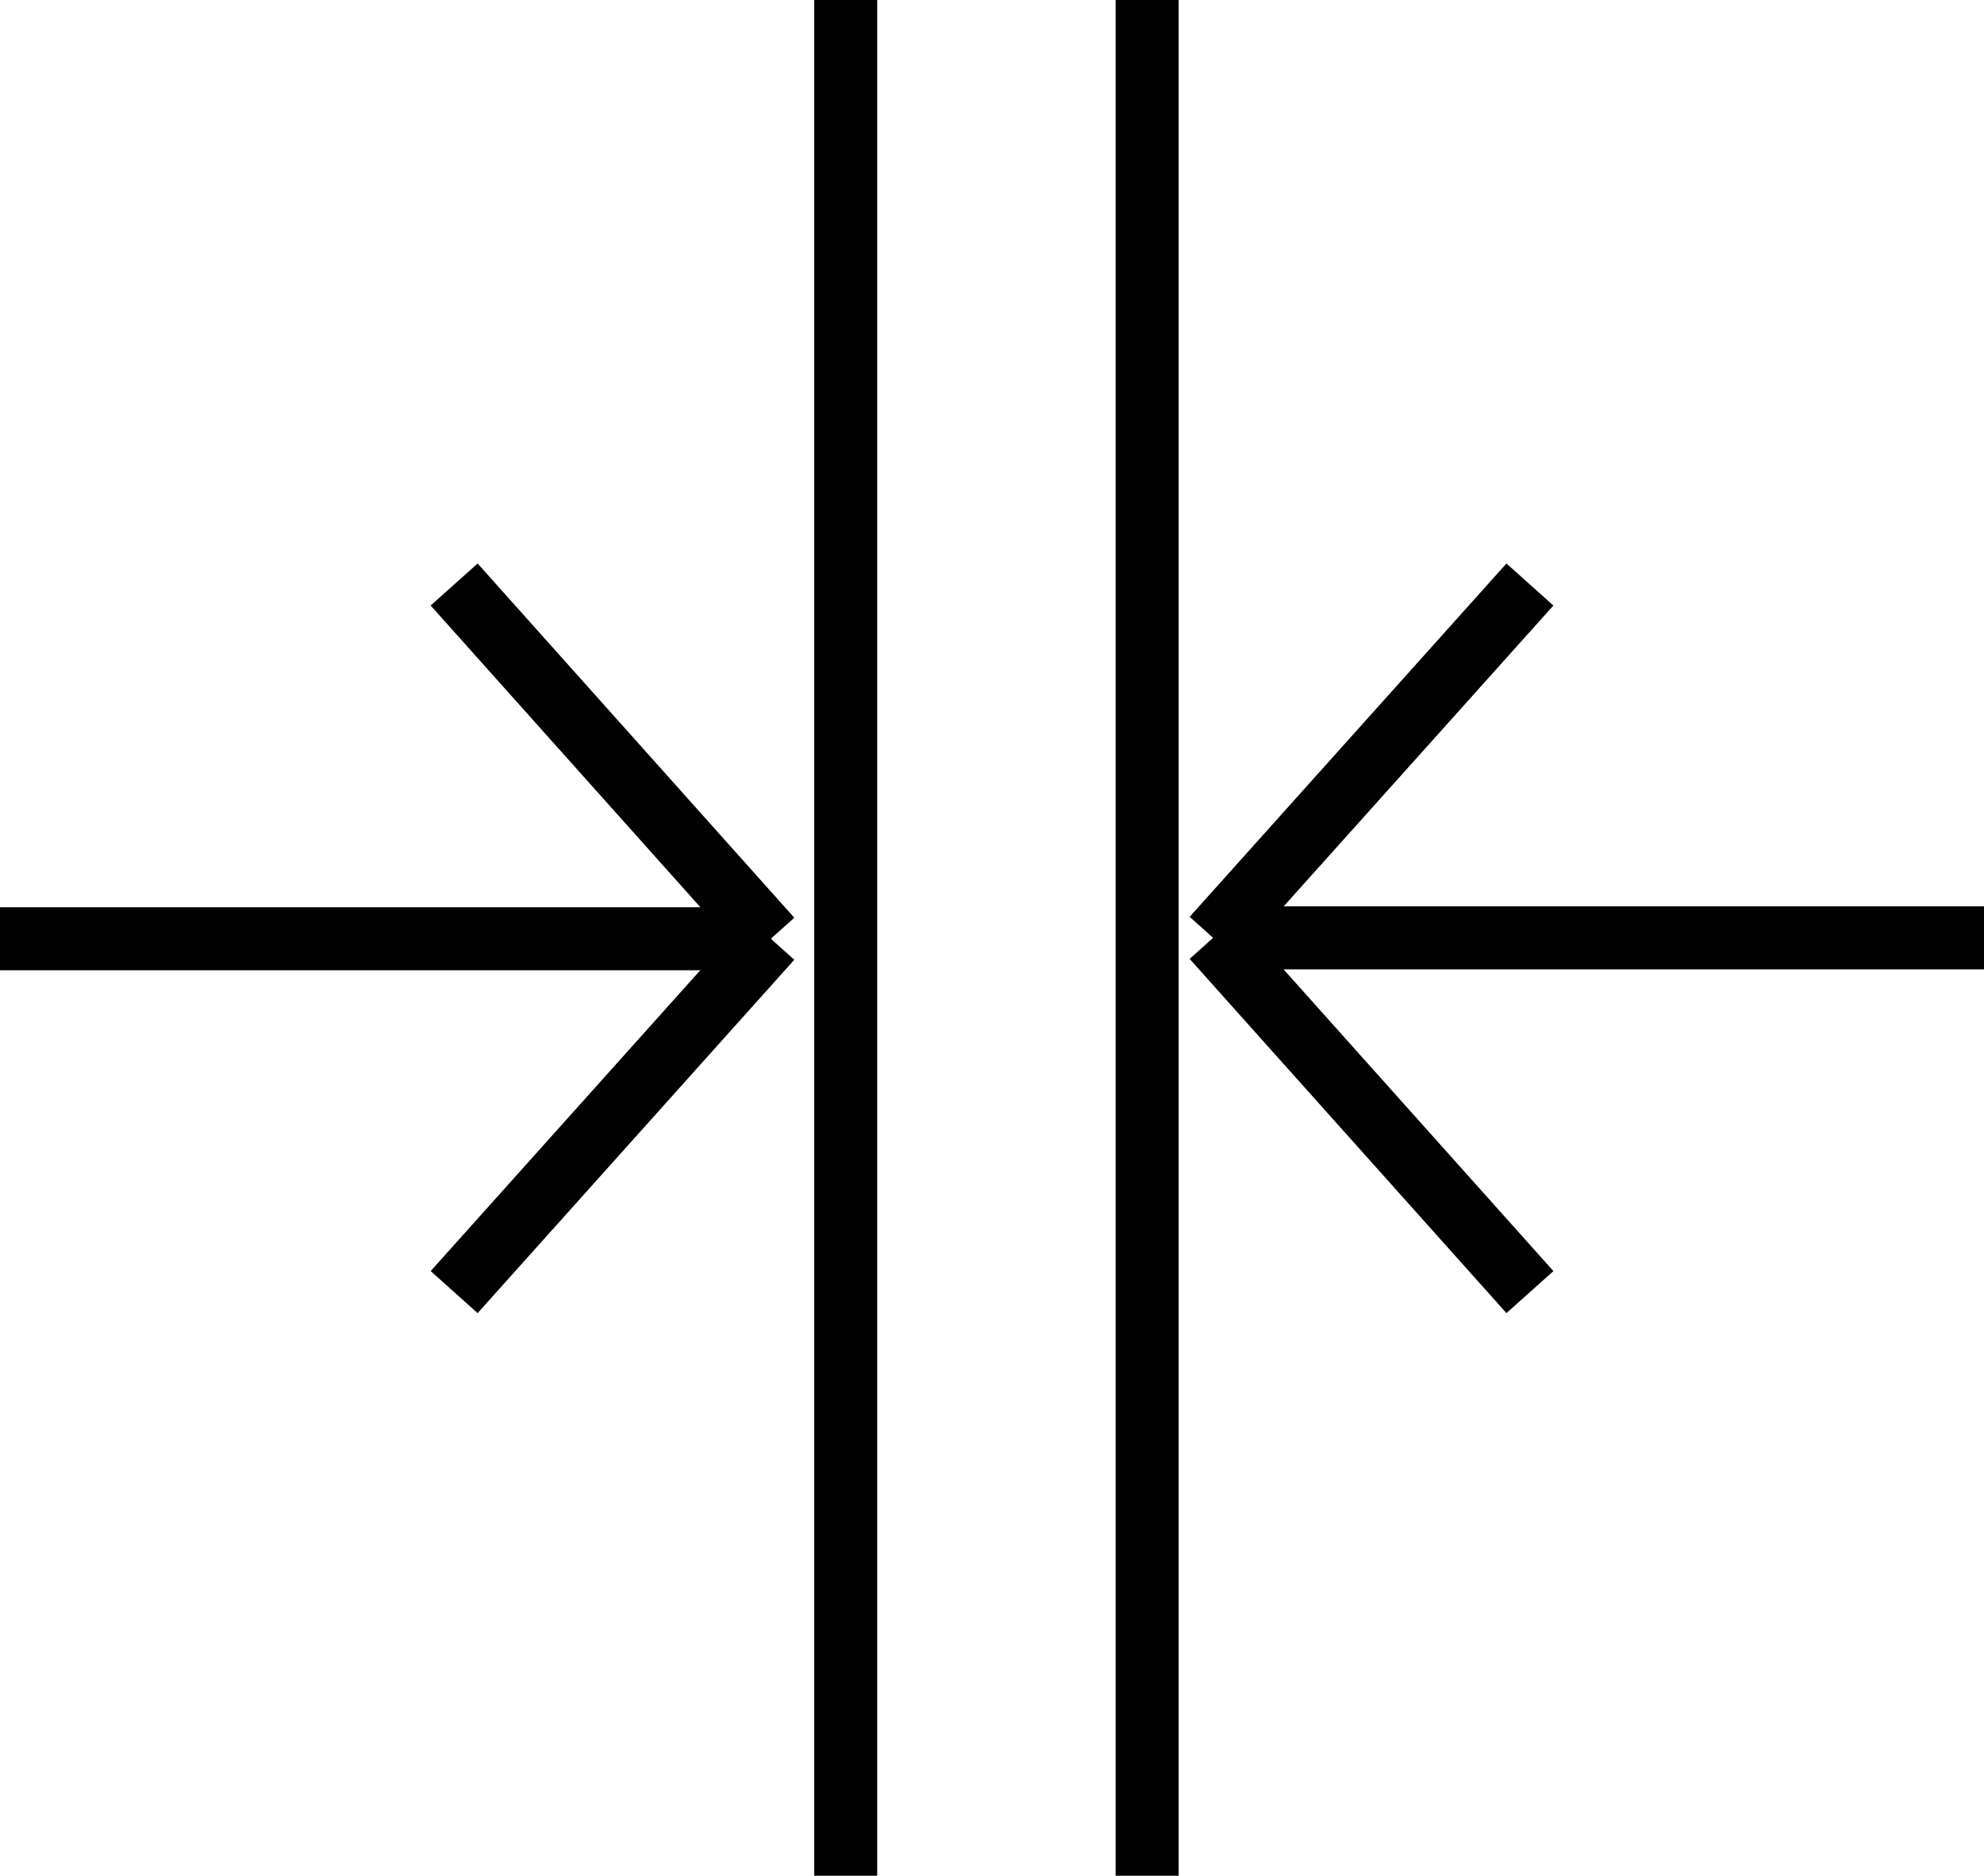
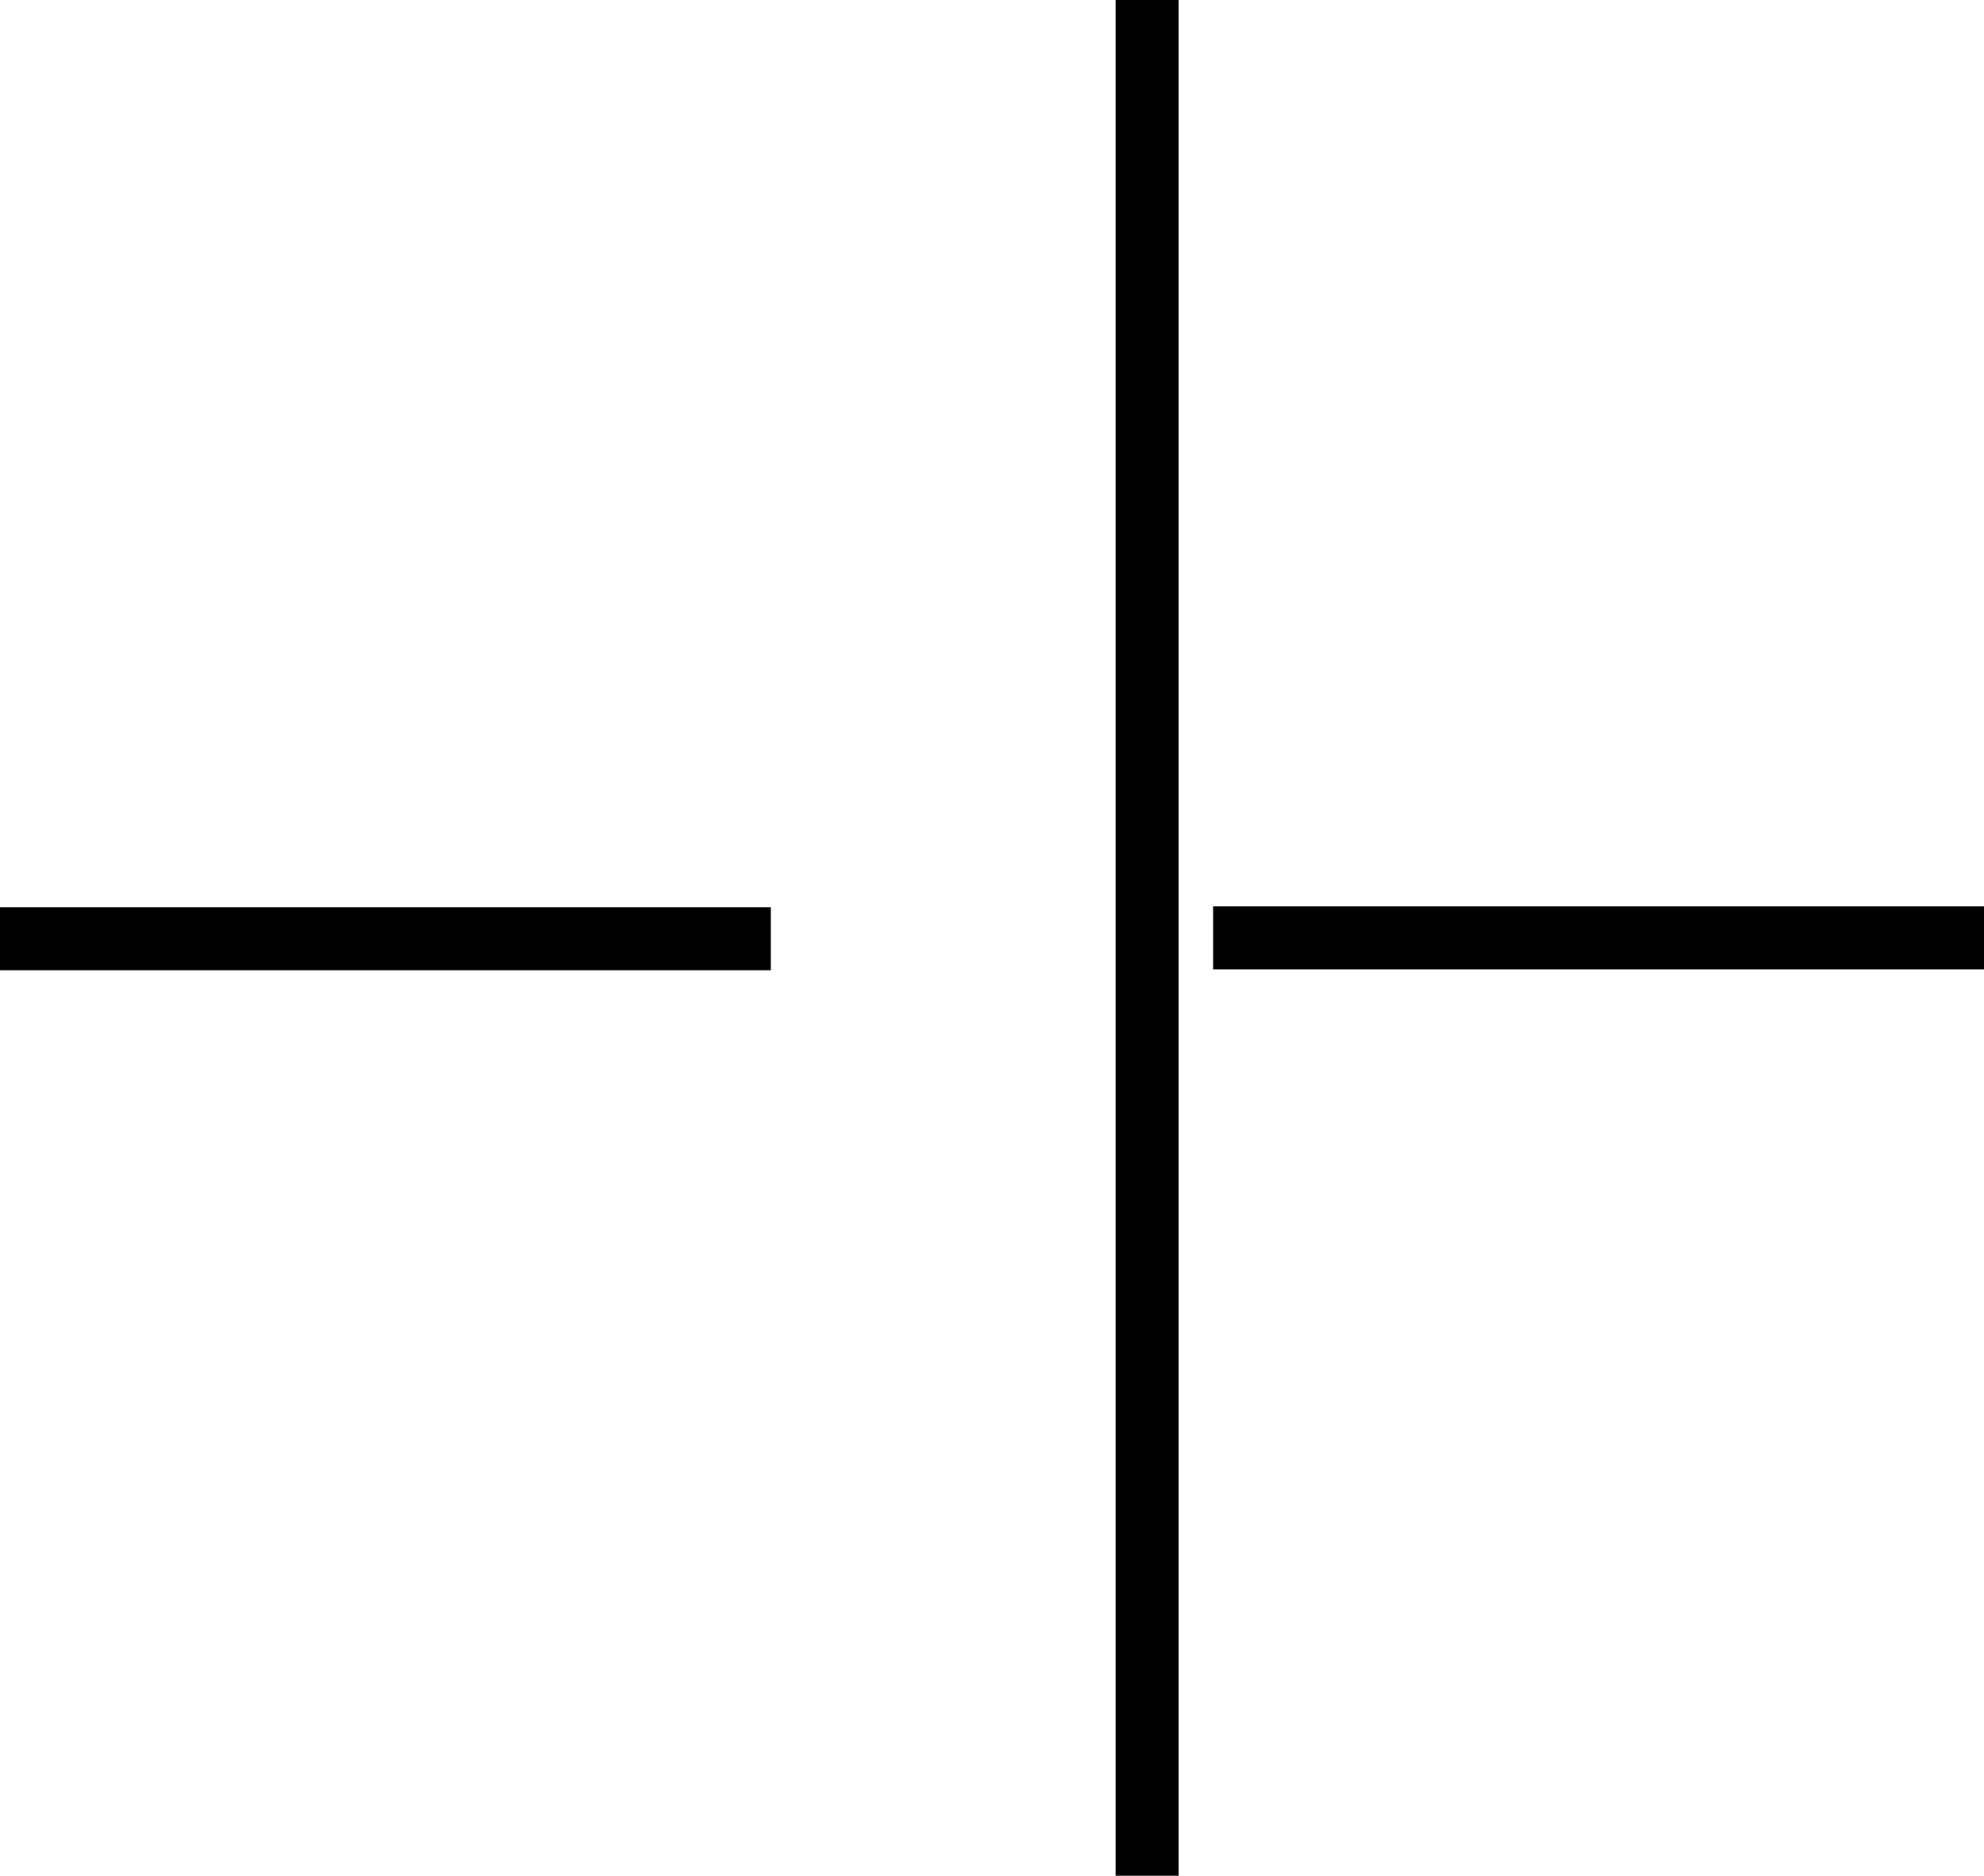
<svg xmlns="http://www.w3.org/2000/svg" version="1.1" id="Layer_1" x="0px" y="0px" width="31.481px" height="29.764px" viewBox="0 0 31.481 29.764" enable-background="new 0 0 31.481 29.764" xml:space="preserve">
  <g>
-     <line fill="none" stroke="#010101" stroke-miterlimit="10" x1="13.419" y1="0" x2="13.419" y2="29.764" />
    <line fill="none" stroke="#010101" stroke-miterlimit="10" x1="18.202" y1="29.764" x2="18.202" y2="0" />
-     <line fill="none" stroke="#010101" stroke-miterlimit="10" x1="24.276" y1="9.275" x2="19.249" y2="14.882" />
-     <line fill="none" stroke="#010101" stroke-miterlimit="10" x1="19.249" y1="14.882" x2="24.276" y2="20.503" />
    <line fill="none" stroke="#010101" stroke-miterlimit="10" x1="19.249" y1="14.882" x2="31.481" y2="14.882" />
-     <line fill="none" stroke="#010101" stroke-miterlimit="10" x1="7.206" y1="20.503" x2="12.231" y2="14.896" />
-     <line fill="none" stroke="#010101" stroke-miterlimit="10" x1="12.231" y1="14.896" x2="7.206" y2="9.275" />
    <line fill="none" stroke="#010101" stroke-miterlimit="10" x1="12.231" y1="14.896" x2="0" y2="14.896" />
  </g>
</svg>